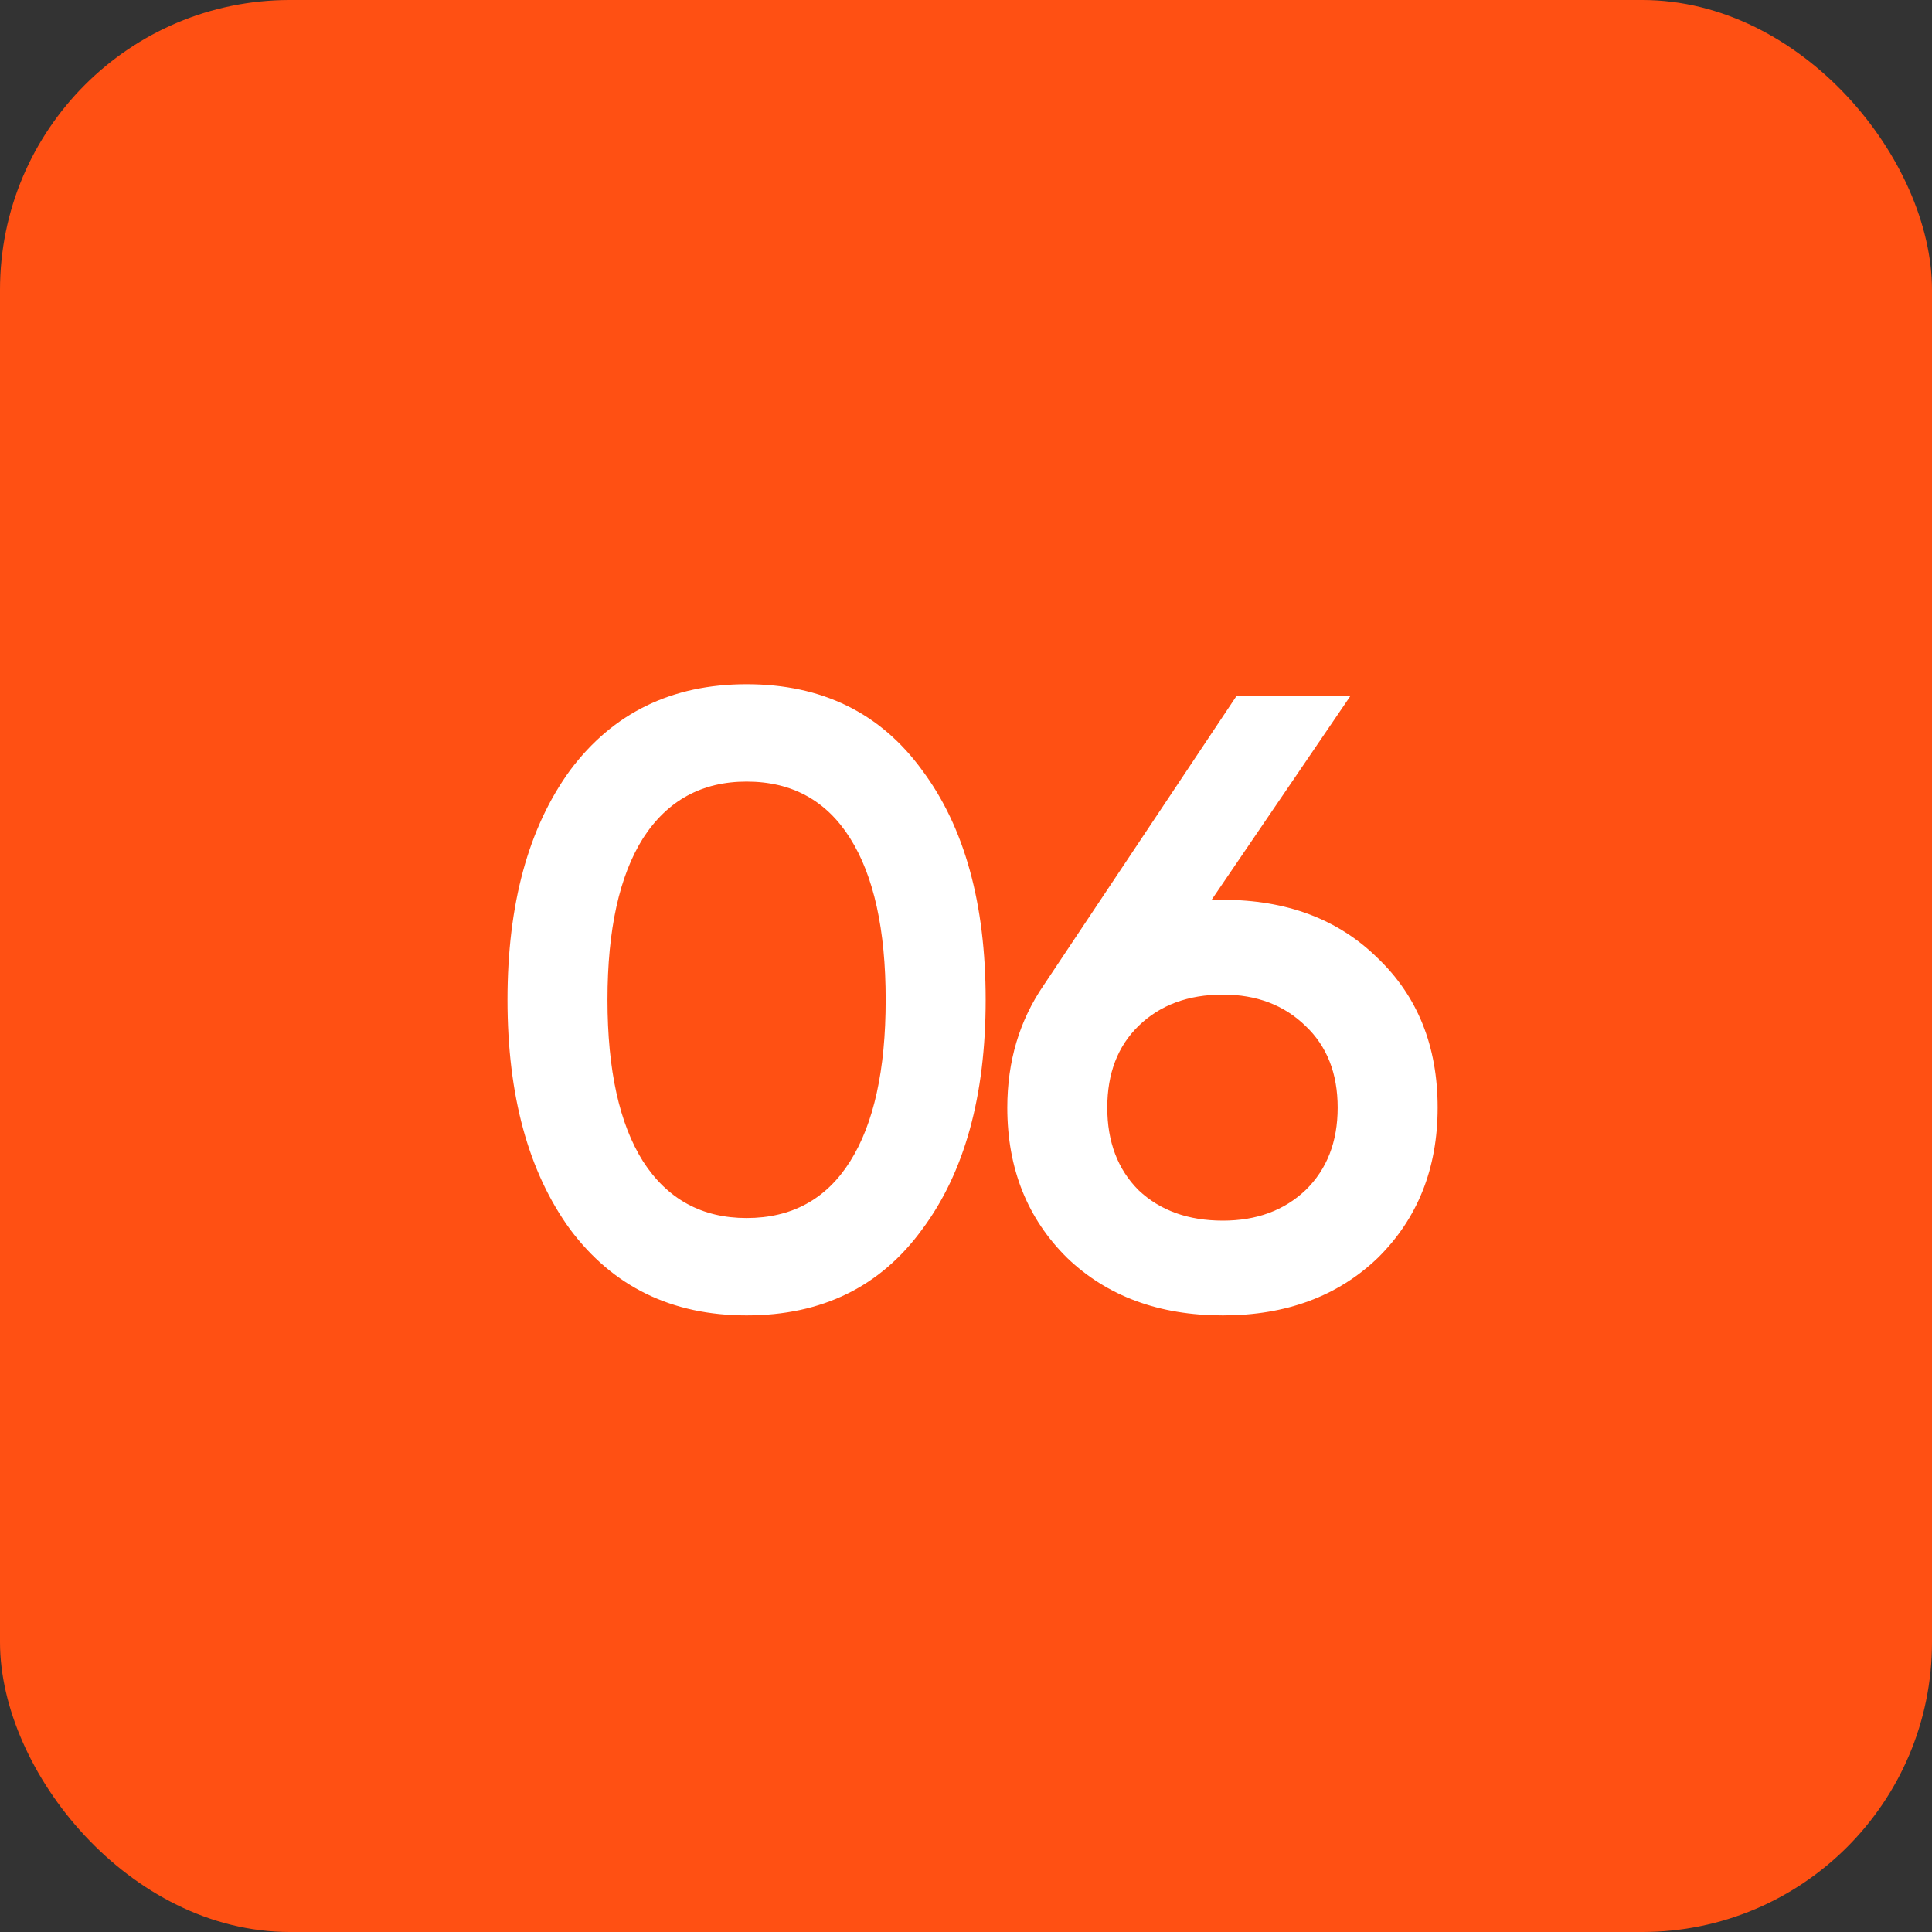
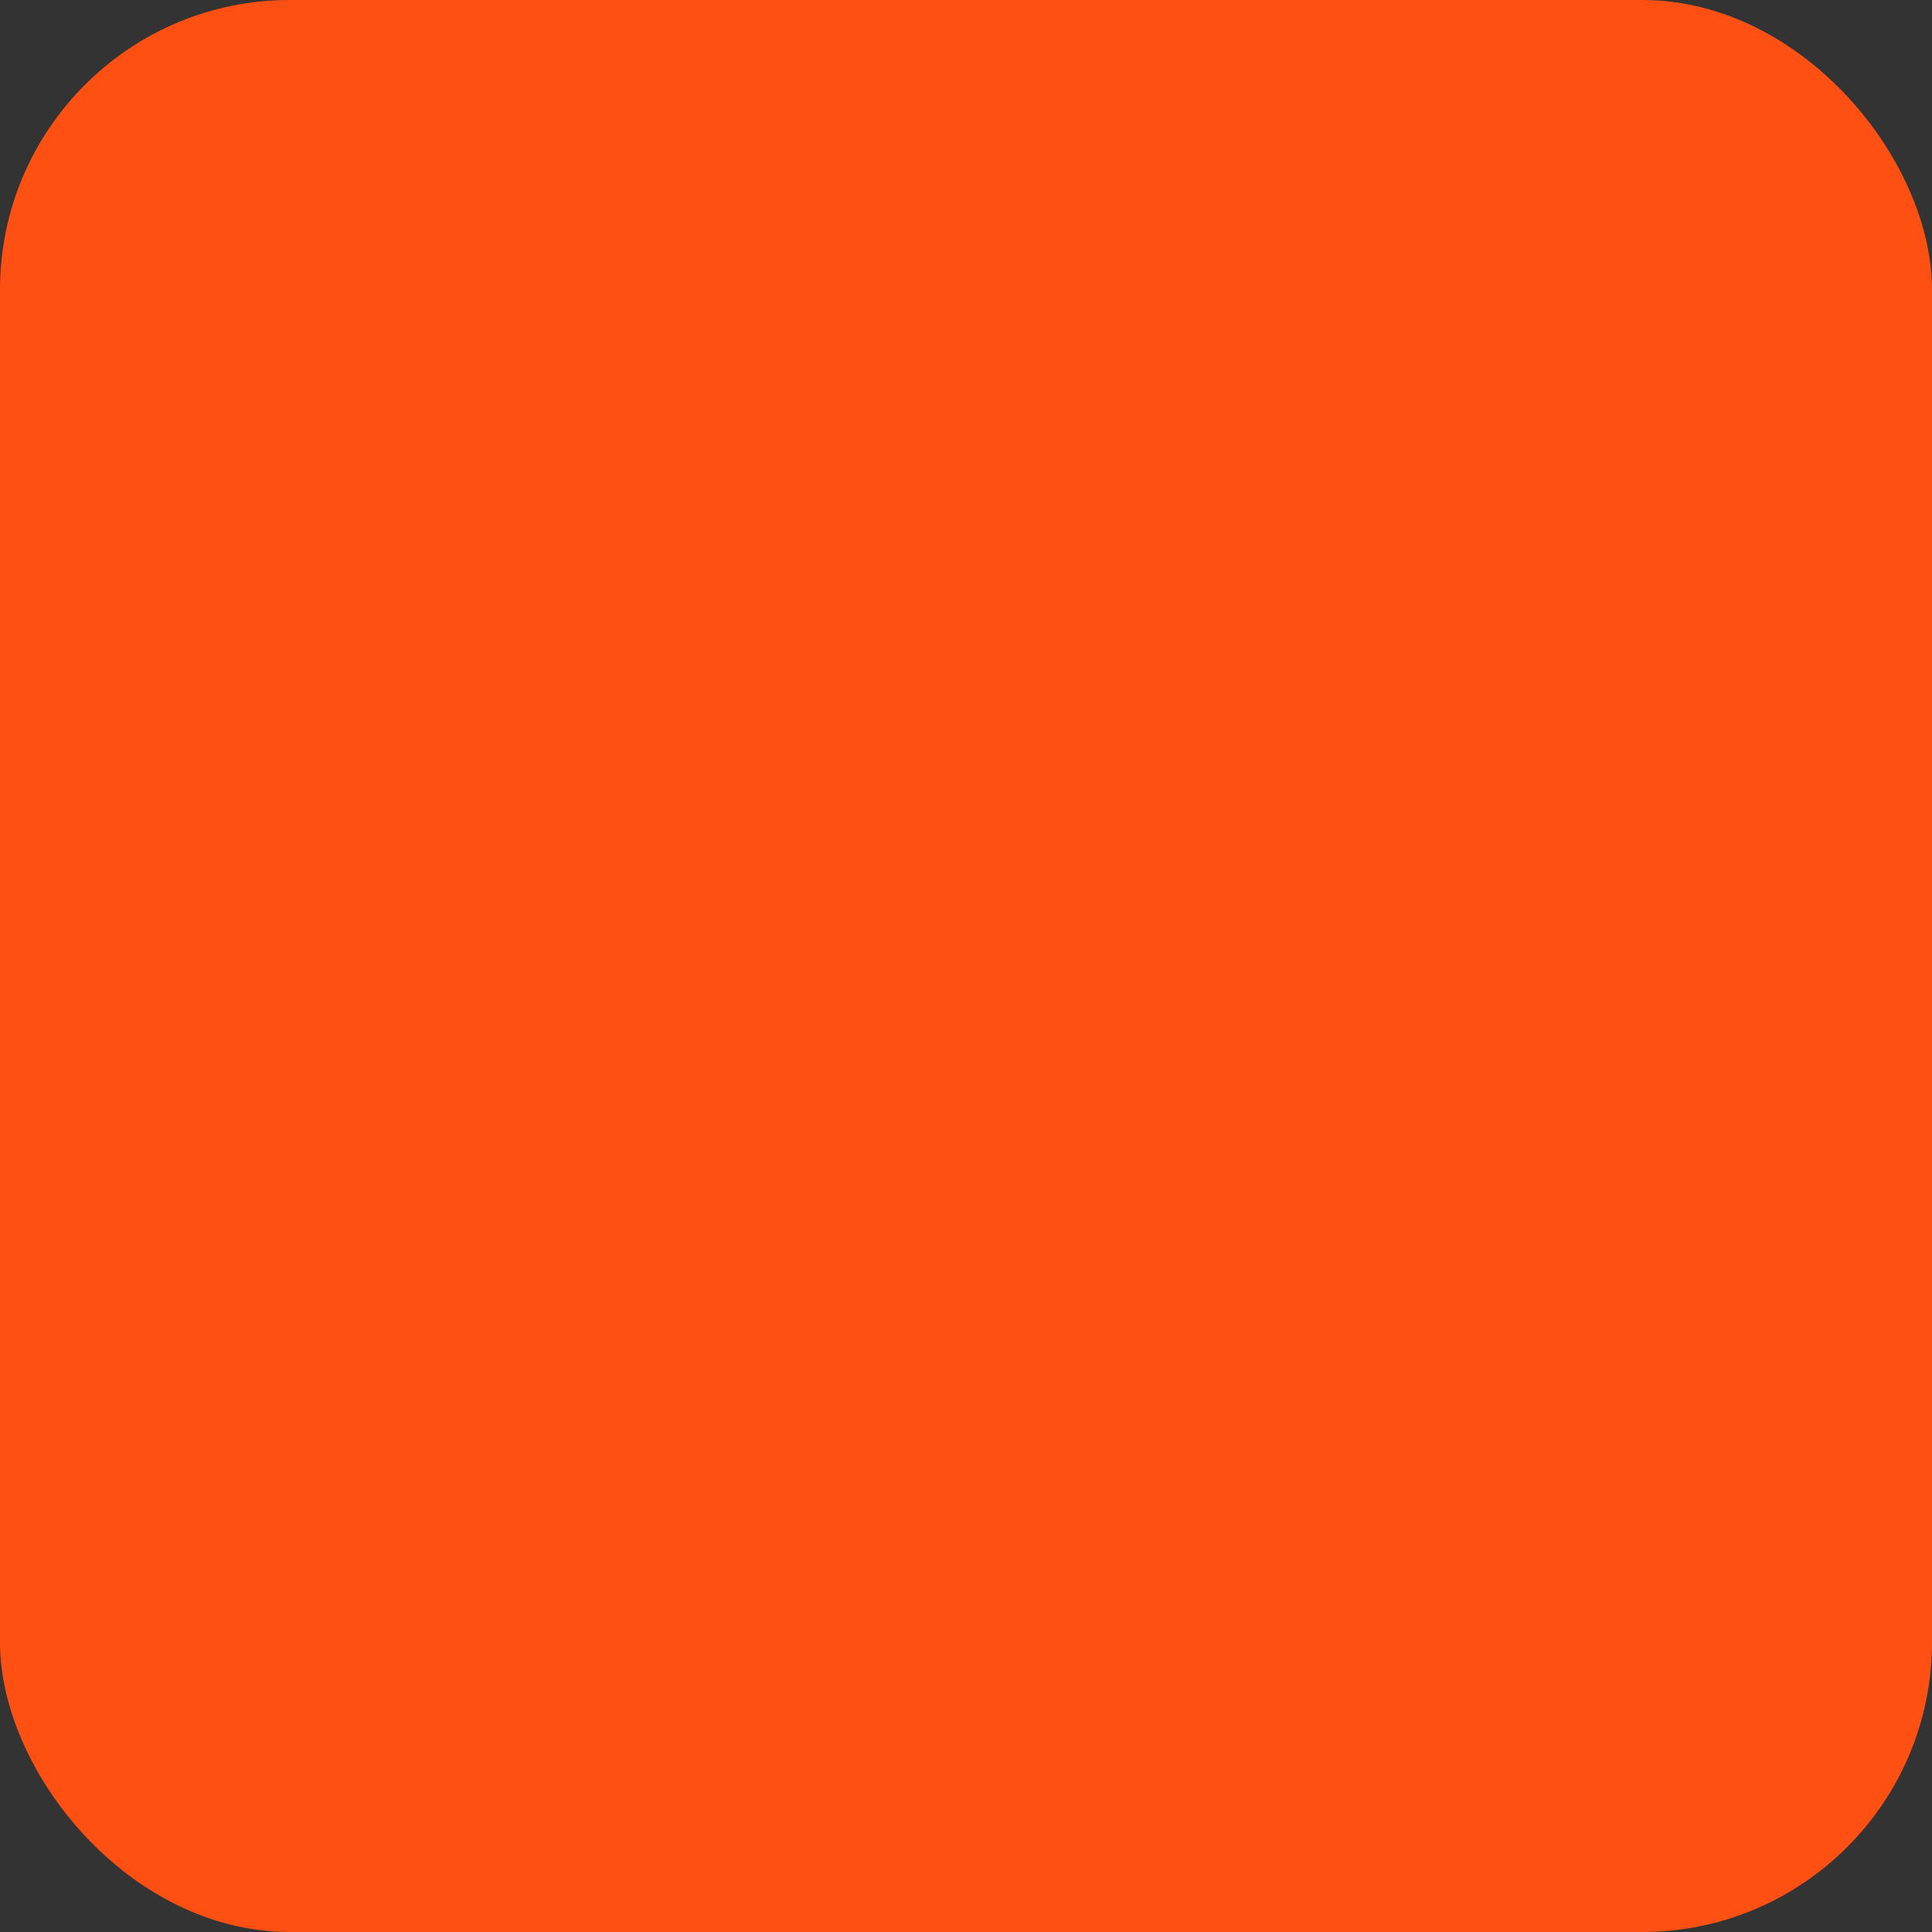
<svg xmlns="http://www.w3.org/2000/svg" width="40" height="40" viewBox="0 0 40 40" fill="none">
  <rect x="0" y="0" width="40" height="40" fill="#333333" stroke="none" />
  <rect width="40" height="40" rx="6" fill="#FF5013" />
-   <path d="M19.093 25.452C18.229 26.64 17.017 27.234 15.457 27.234C13.909 27.234 12.691 26.64 11.803 25.452C10.939 24.264 10.507 22.68 10.507 20.7C10.507 18.72 10.939 17.136 11.803 15.948C12.691 14.76 13.909 14.166 15.457 14.166C17.017 14.166 18.229 14.76 19.093 15.948C19.969 17.124 20.407 18.708 20.407 20.7C20.407 22.692 19.969 24.276 19.093 25.452ZM15.457 25.218C16.393 25.218 17.107 24.828 17.599 24.048C18.091 23.268 18.337 22.152 18.337 20.7C18.337 19.248 18.091 18.132 17.599 17.352C17.107 16.572 16.393 16.182 15.457 16.182C14.533 16.182 13.819 16.572 13.315 17.352C12.823 18.132 12.577 19.248 12.577 20.7C12.577 22.152 12.823 23.268 13.315 24.048C13.819 24.828 14.533 25.218 15.457 25.218ZM25.085 18.63H25.319C26.639 18.63 27.707 19.032 28.523 19.836C29.351 20.628 29.765 21.66 29.765 22.932C29.765 24.192 29.351 25.23 28.523 26.046C27.695 26.838 26.627 27.234 25.319 27.234C23.999 27.234 22.925 26.838 22.097 26.046C21.269 25.23 20.855 24.192 20.855 22.932C20.855 21.972 21.107 21.126 21.611 20.394L25.607 14.4H27.965L25.085 18.63ZM25.319 25.272C26.015 25.272 26.585 25.062 27.029 24.642C27.473 24.21 27.695 23.64 27.695 22.932C27.695 22.224 27.473 21.66 27.029 21.24C26.585 20.808 26.015 20.592 25.319 20.592C24.599 20.592 24.017 20.808 23.573 21.24C23.141 21.66 22.925 22.224 22.925 22.932C22.925 23.64 23.141 24.21 23.573 24.642C24.017 25.062 24.599 25.272 25.319 25.272Z" fill="white" />
</svg>